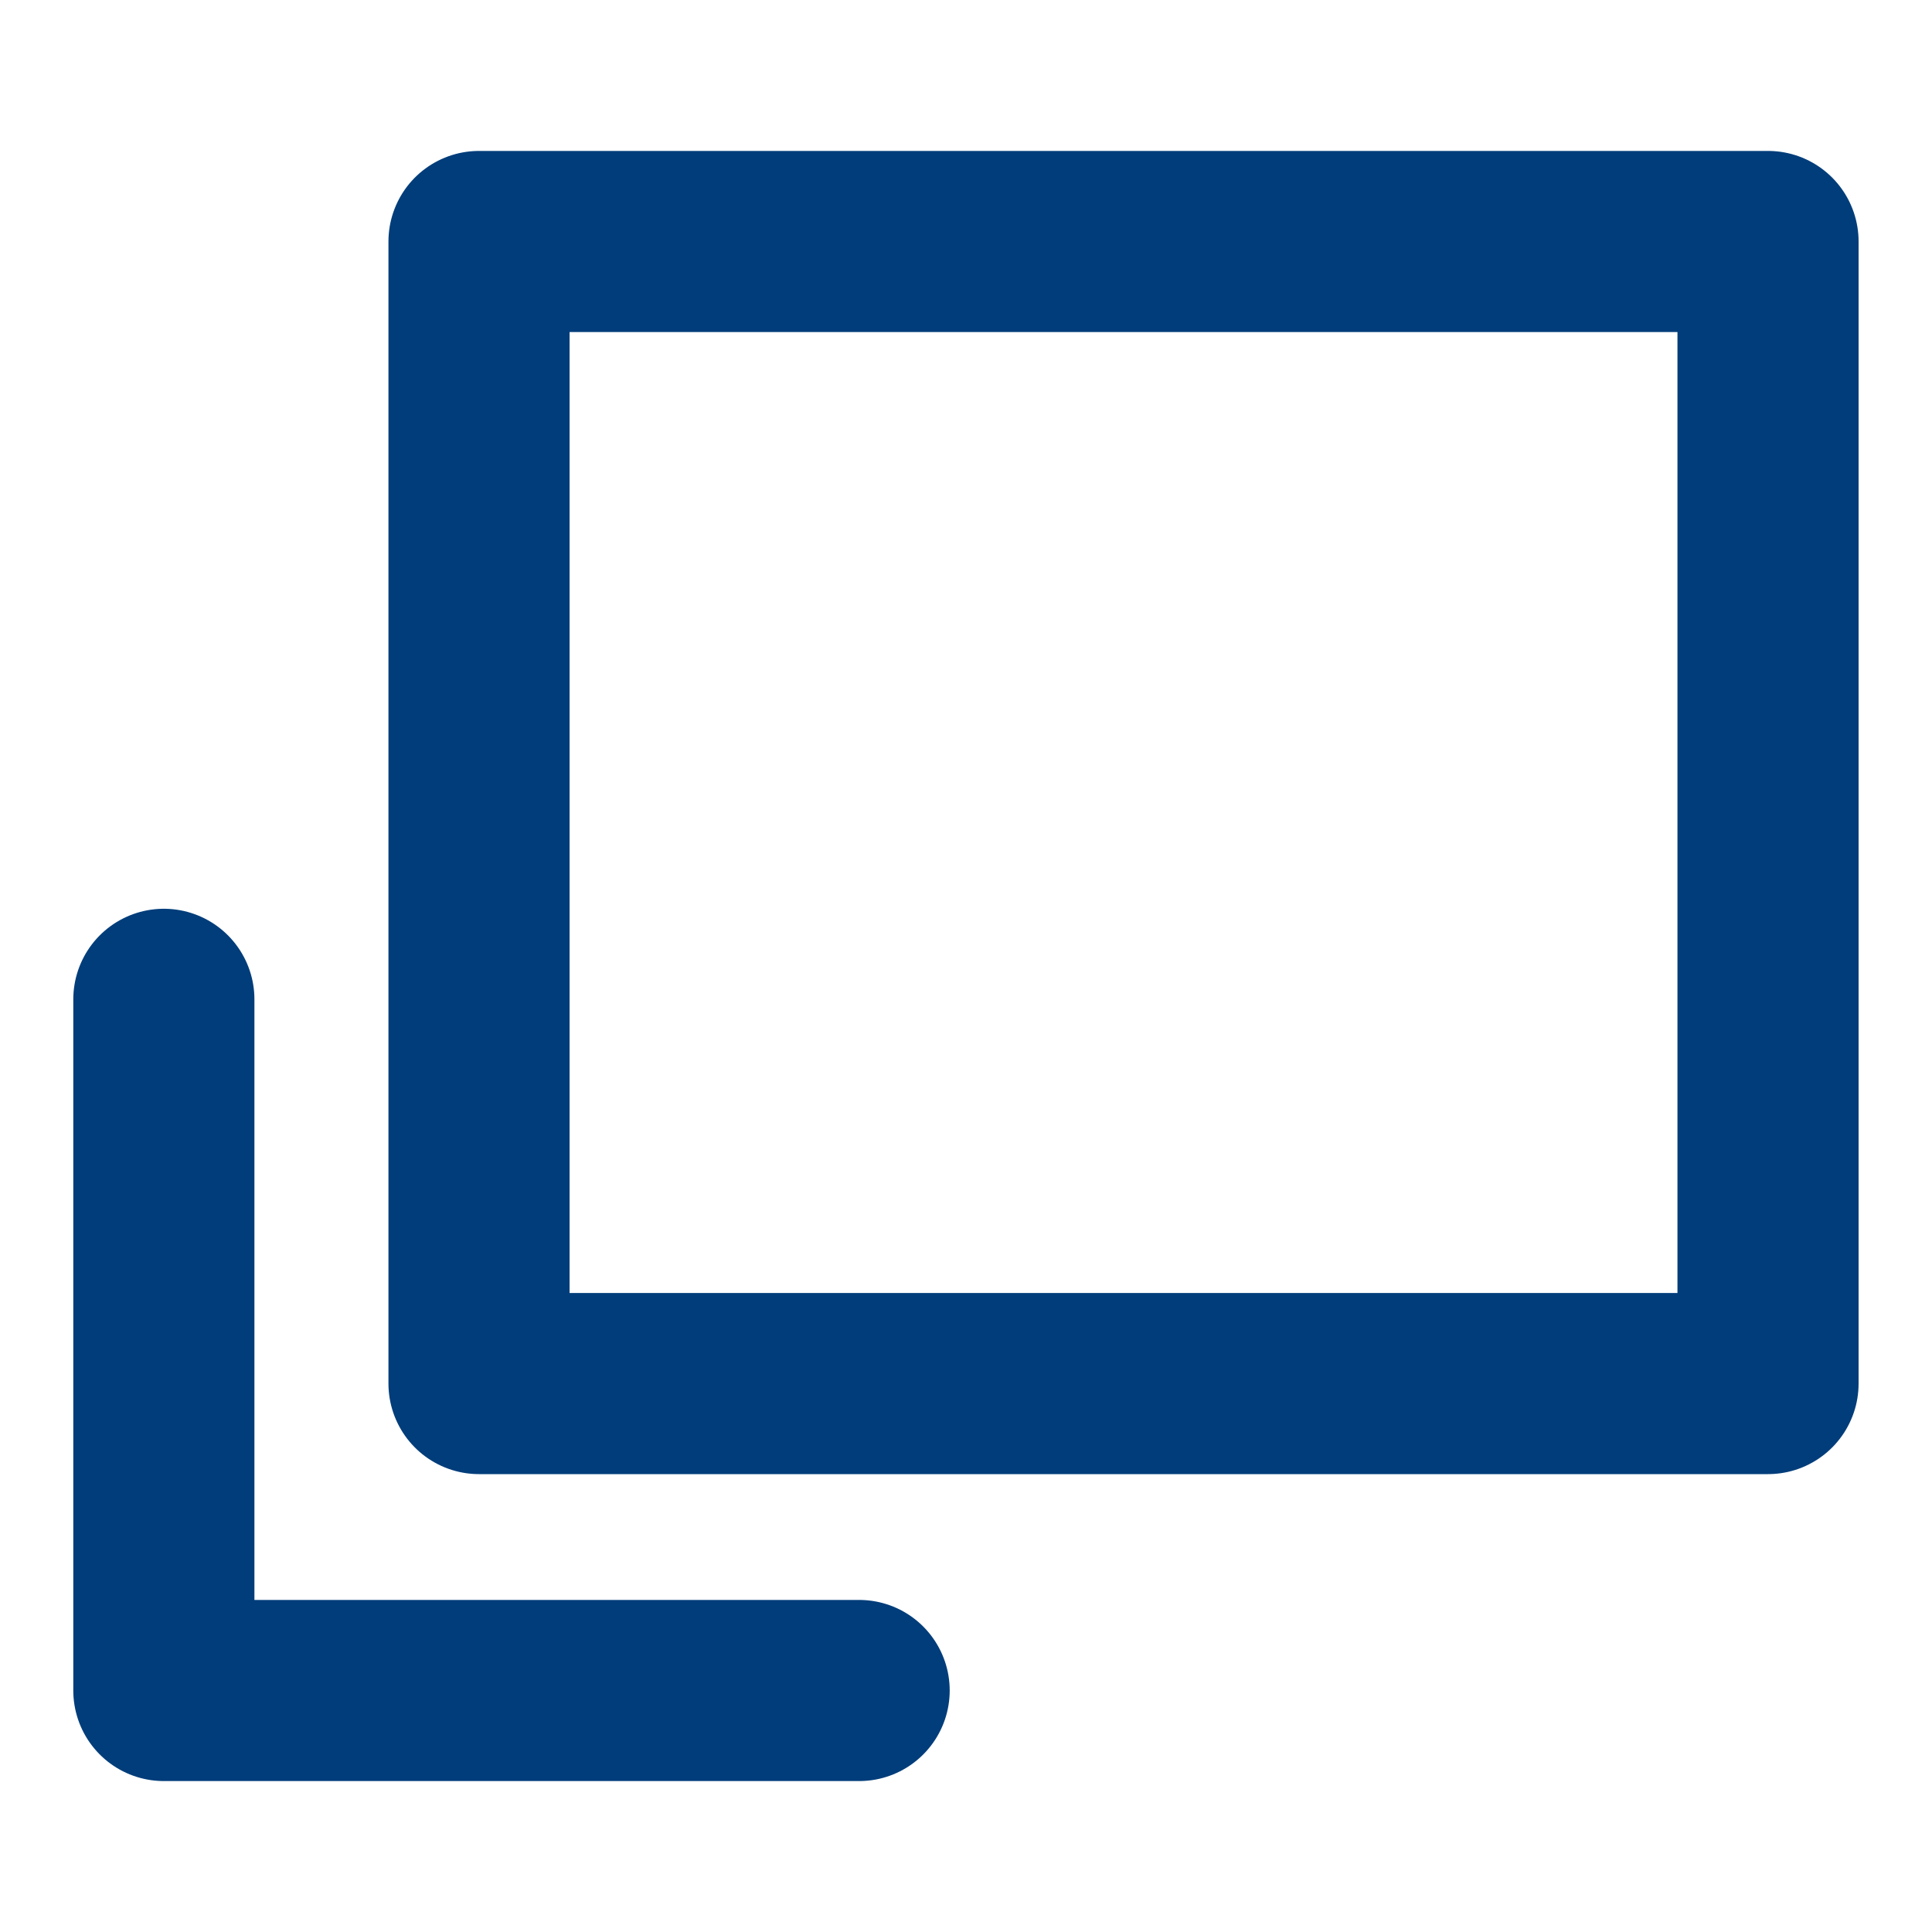
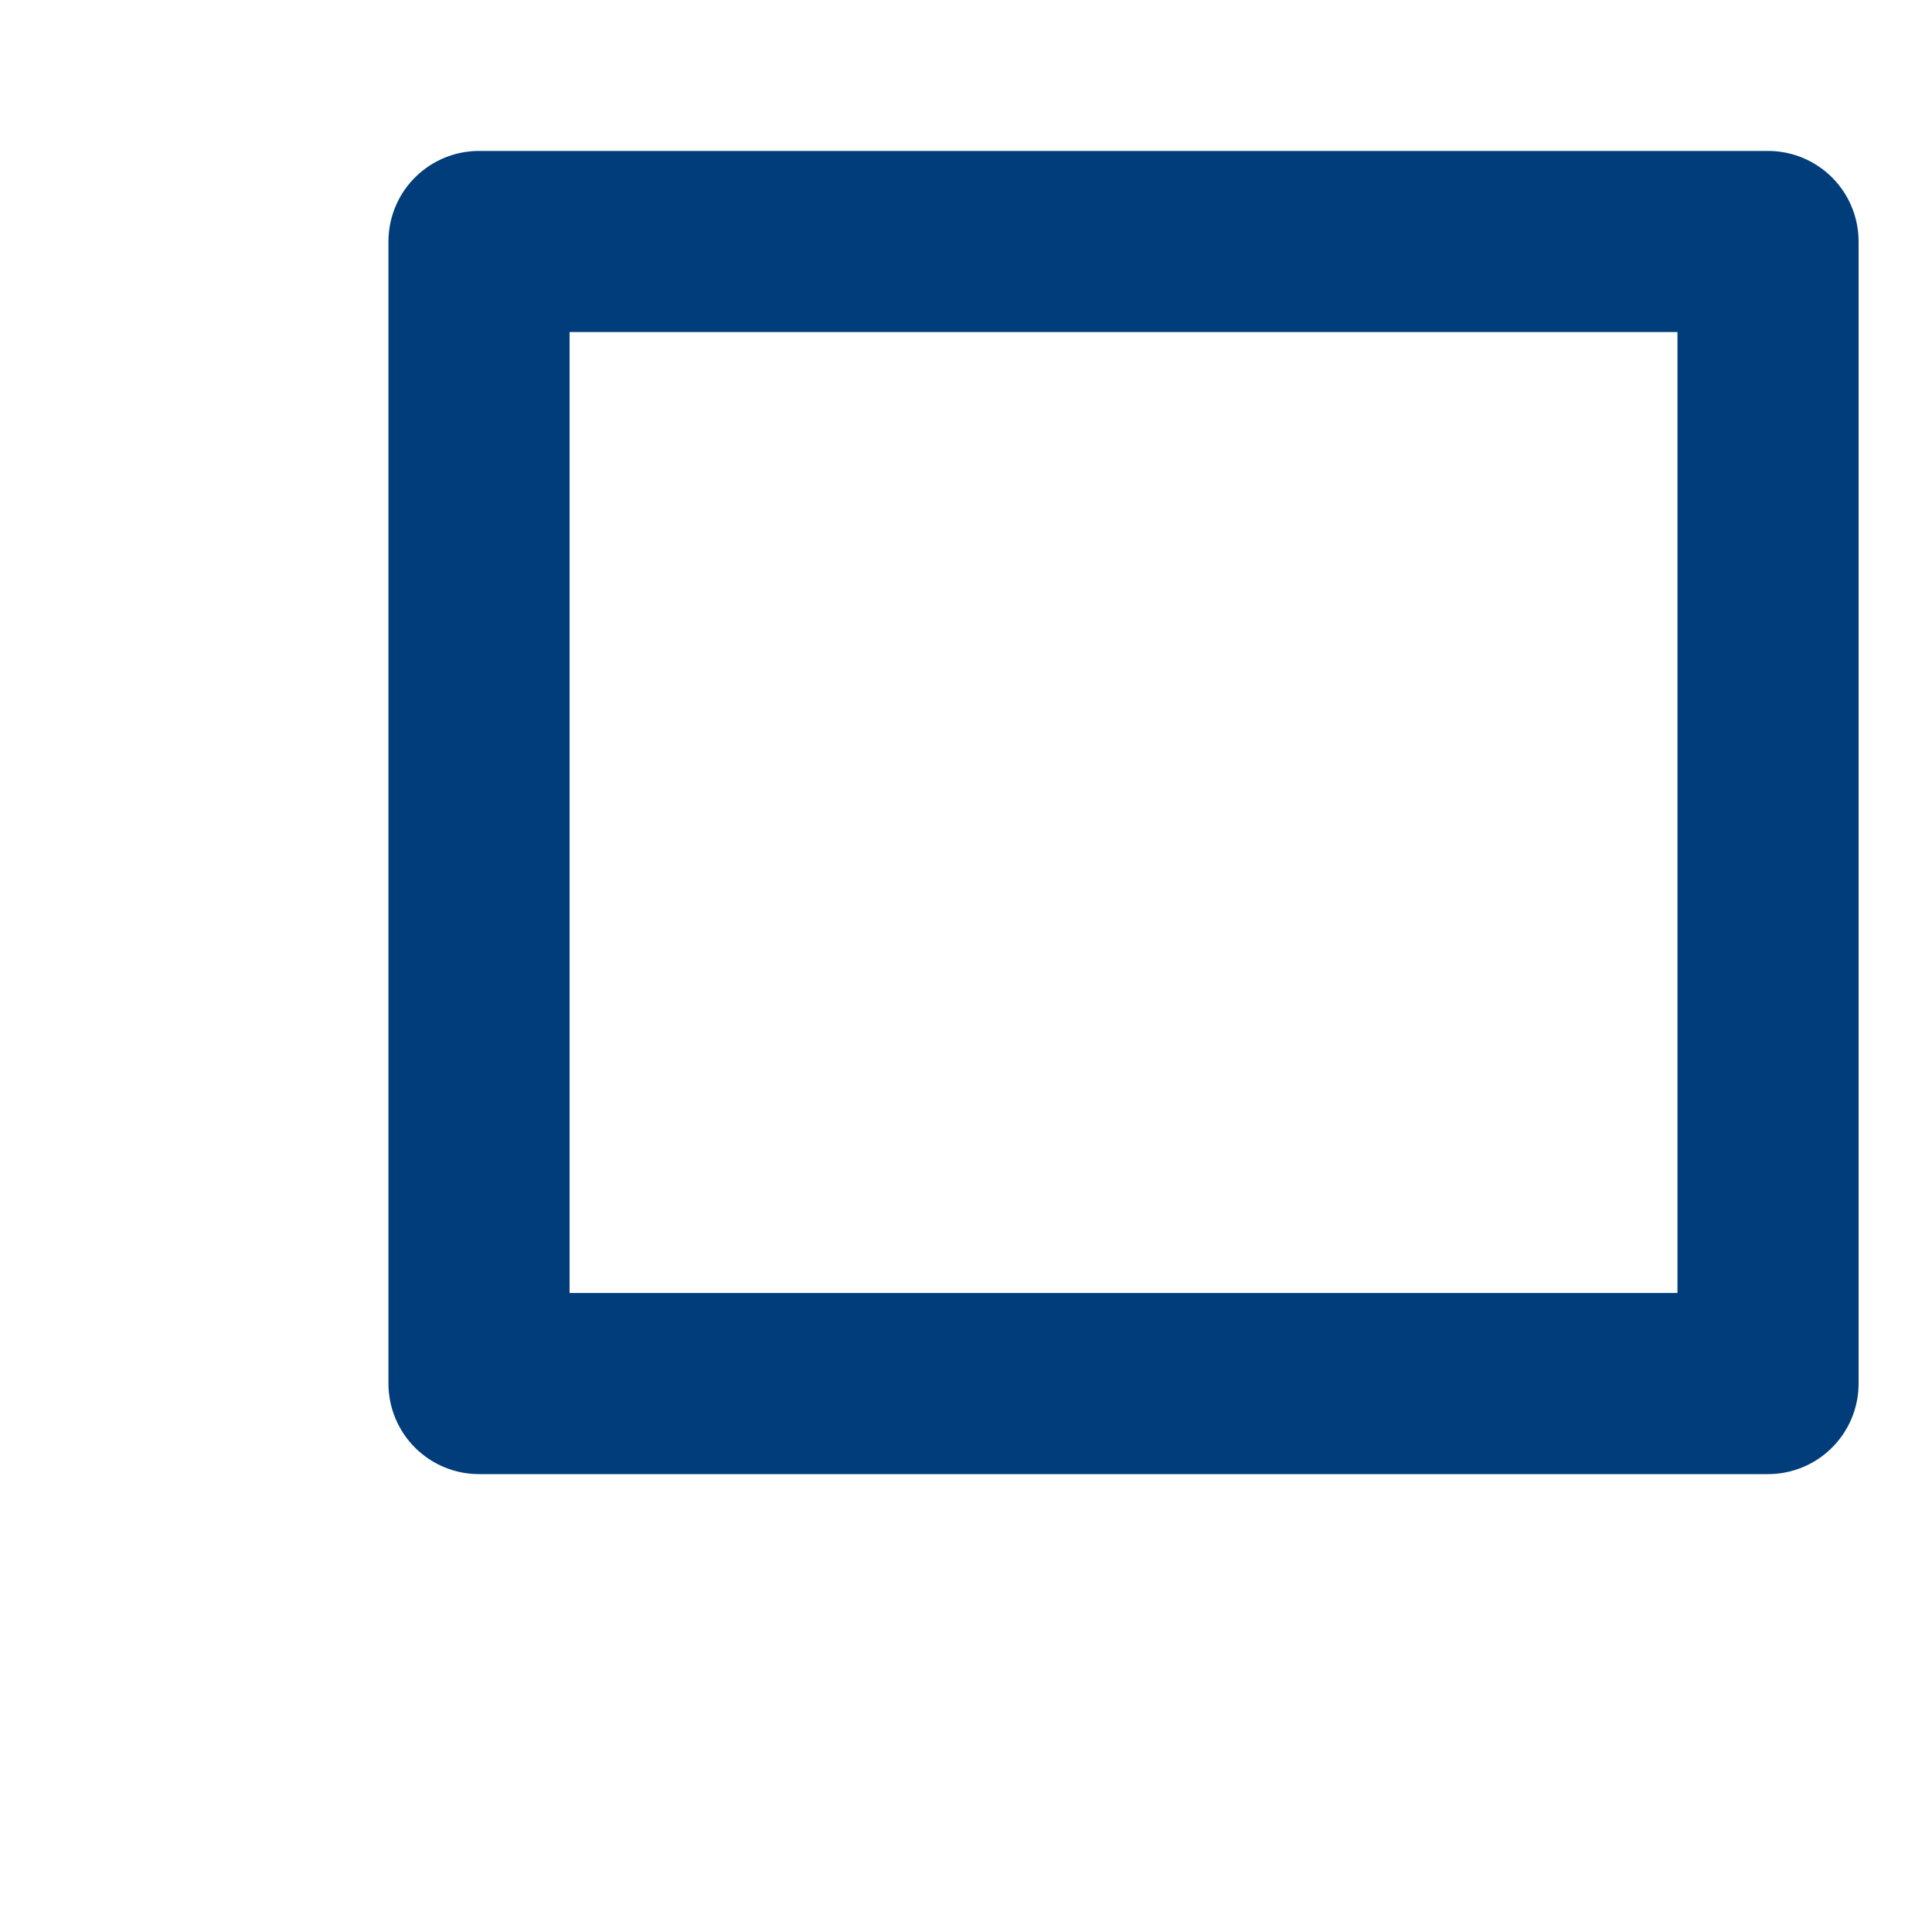
<svg xmlns="http://www.w3.org/2000/svg" width="16" height="16" viewBox="0 0 16 16" fill="none">
  <path d="M14.642 2H3.967V11.458H14.642V2Z" stroke="#003D7A" stroke-width="1.5" stroke-miterlimit="10" stroke-linecap="square" stroke-linejoin="round" />
-   <path d="M1.357 8.276V14H7.115" stroke="#003D7A" stroke-width="1.5" stroke-miterlimit="10" stroke-linecap="round" stroke-linejoin="round" />
</svg>